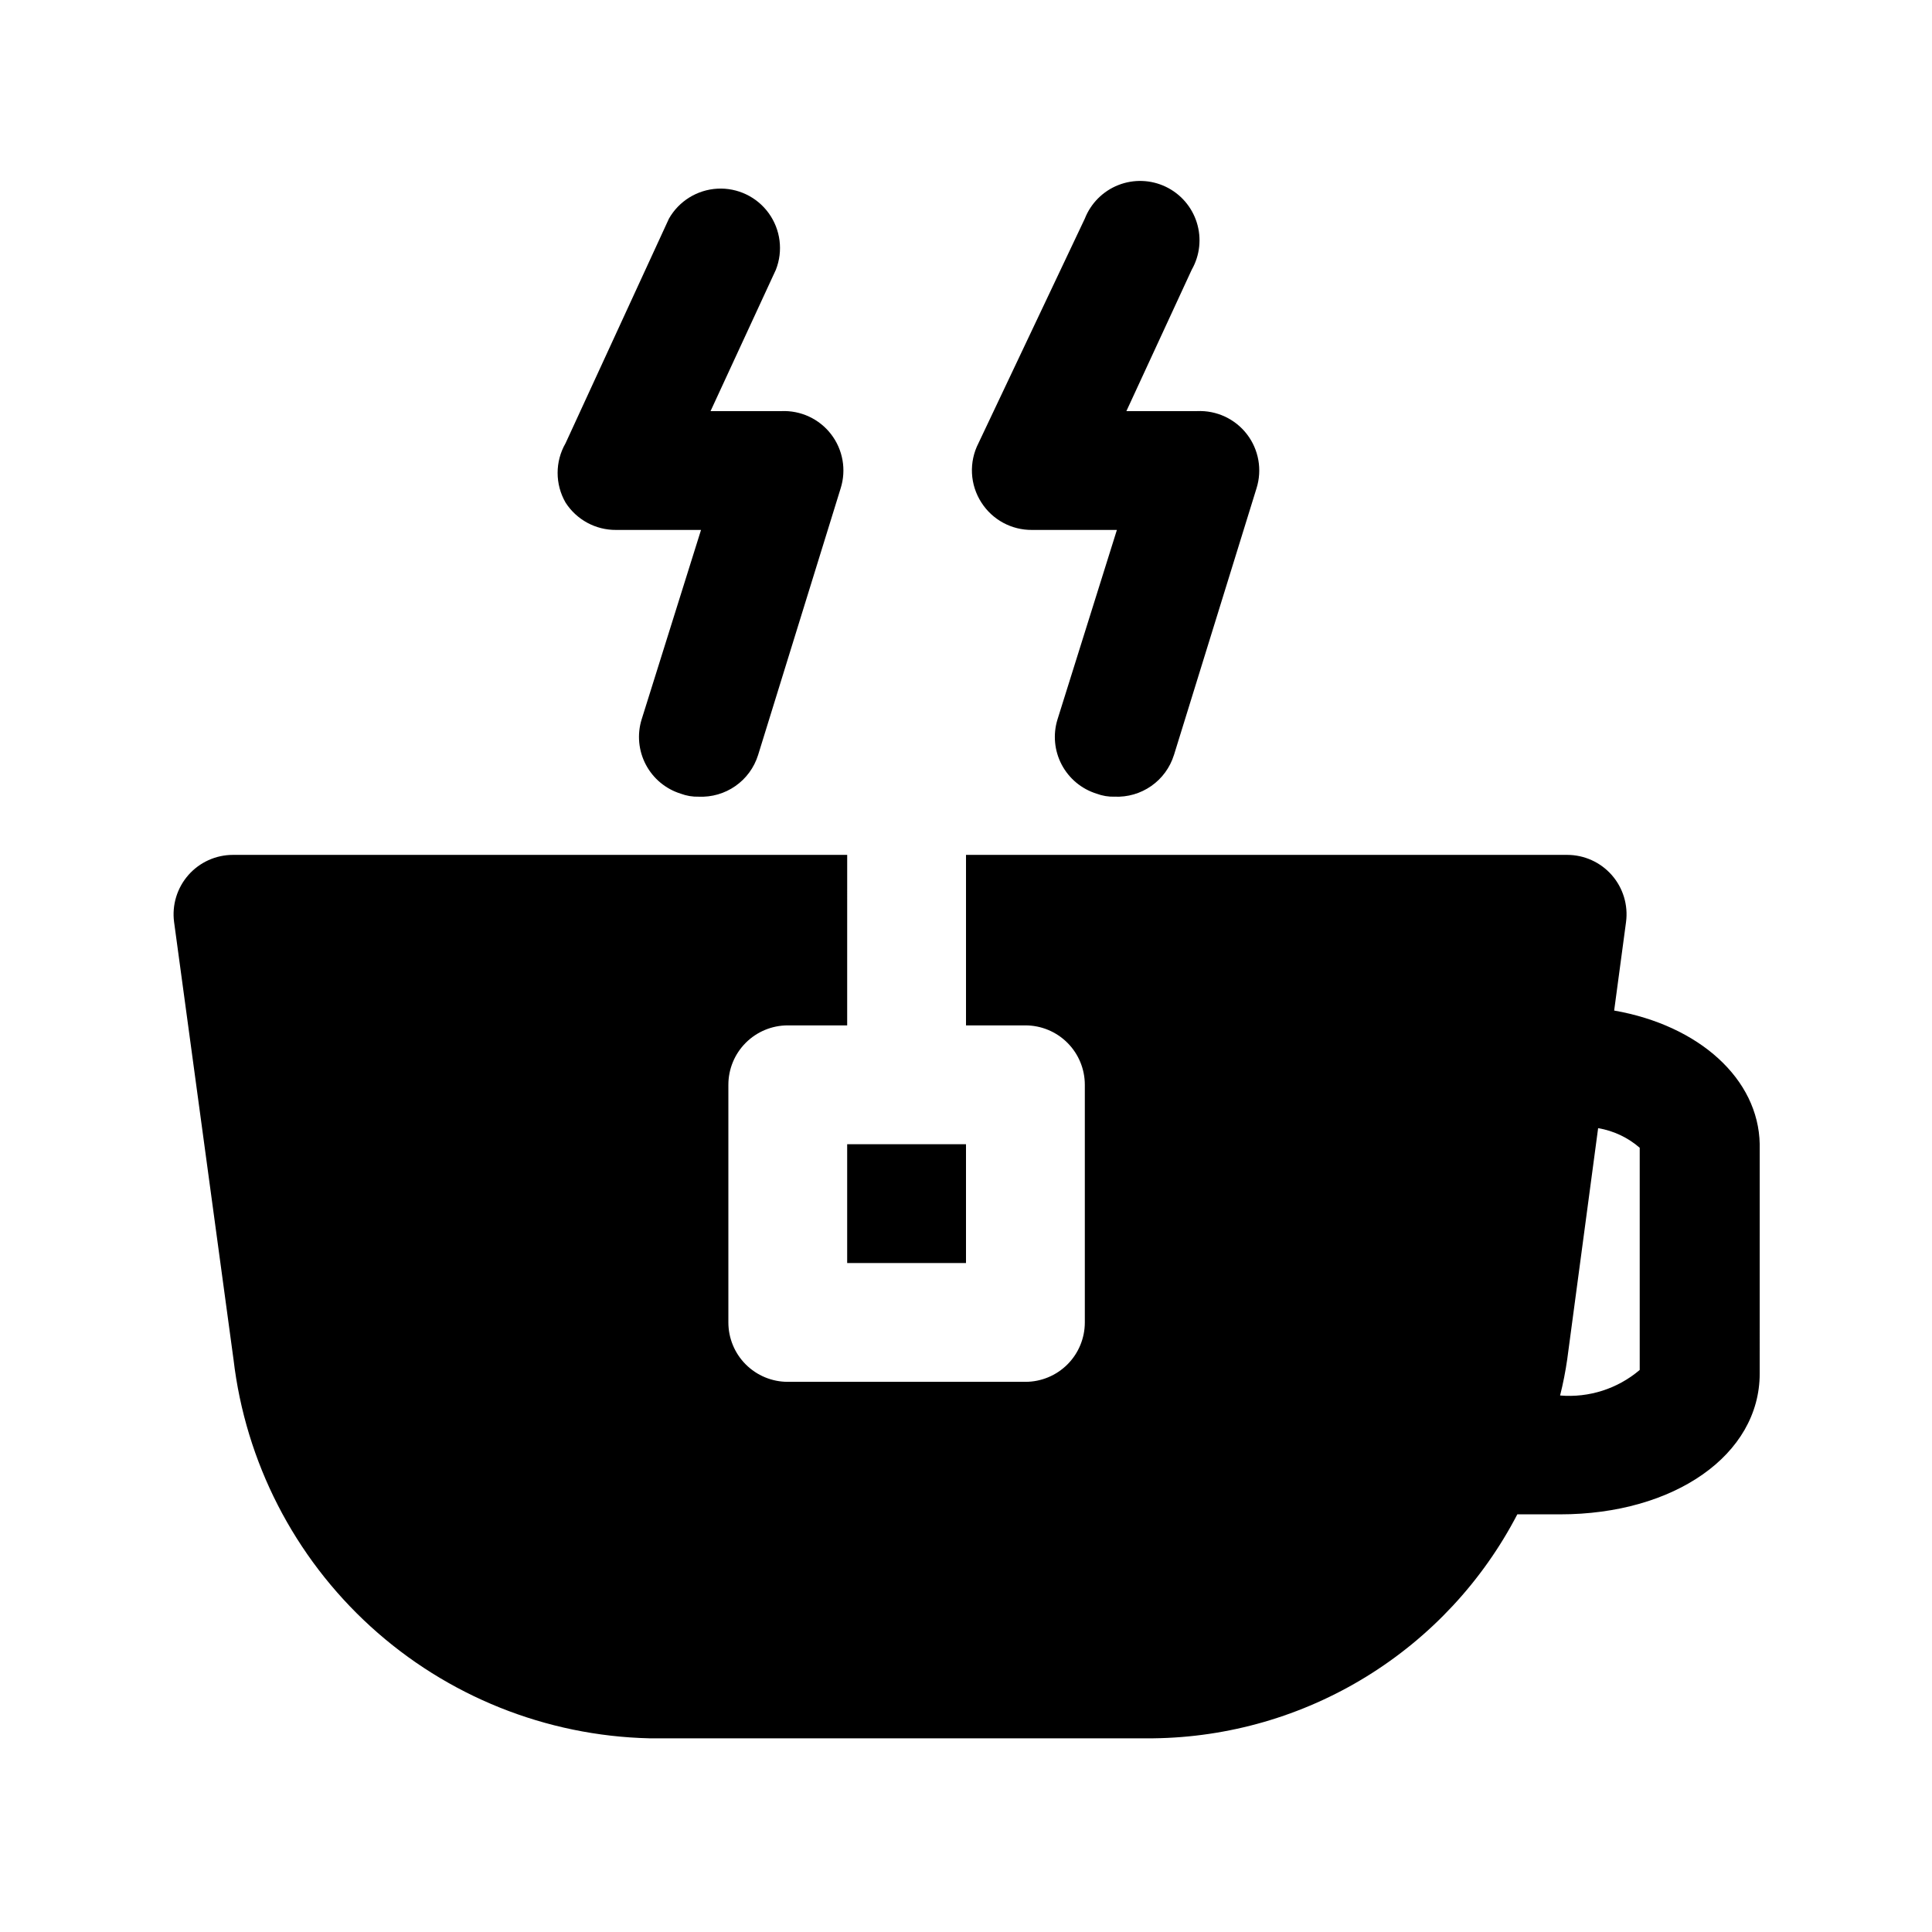
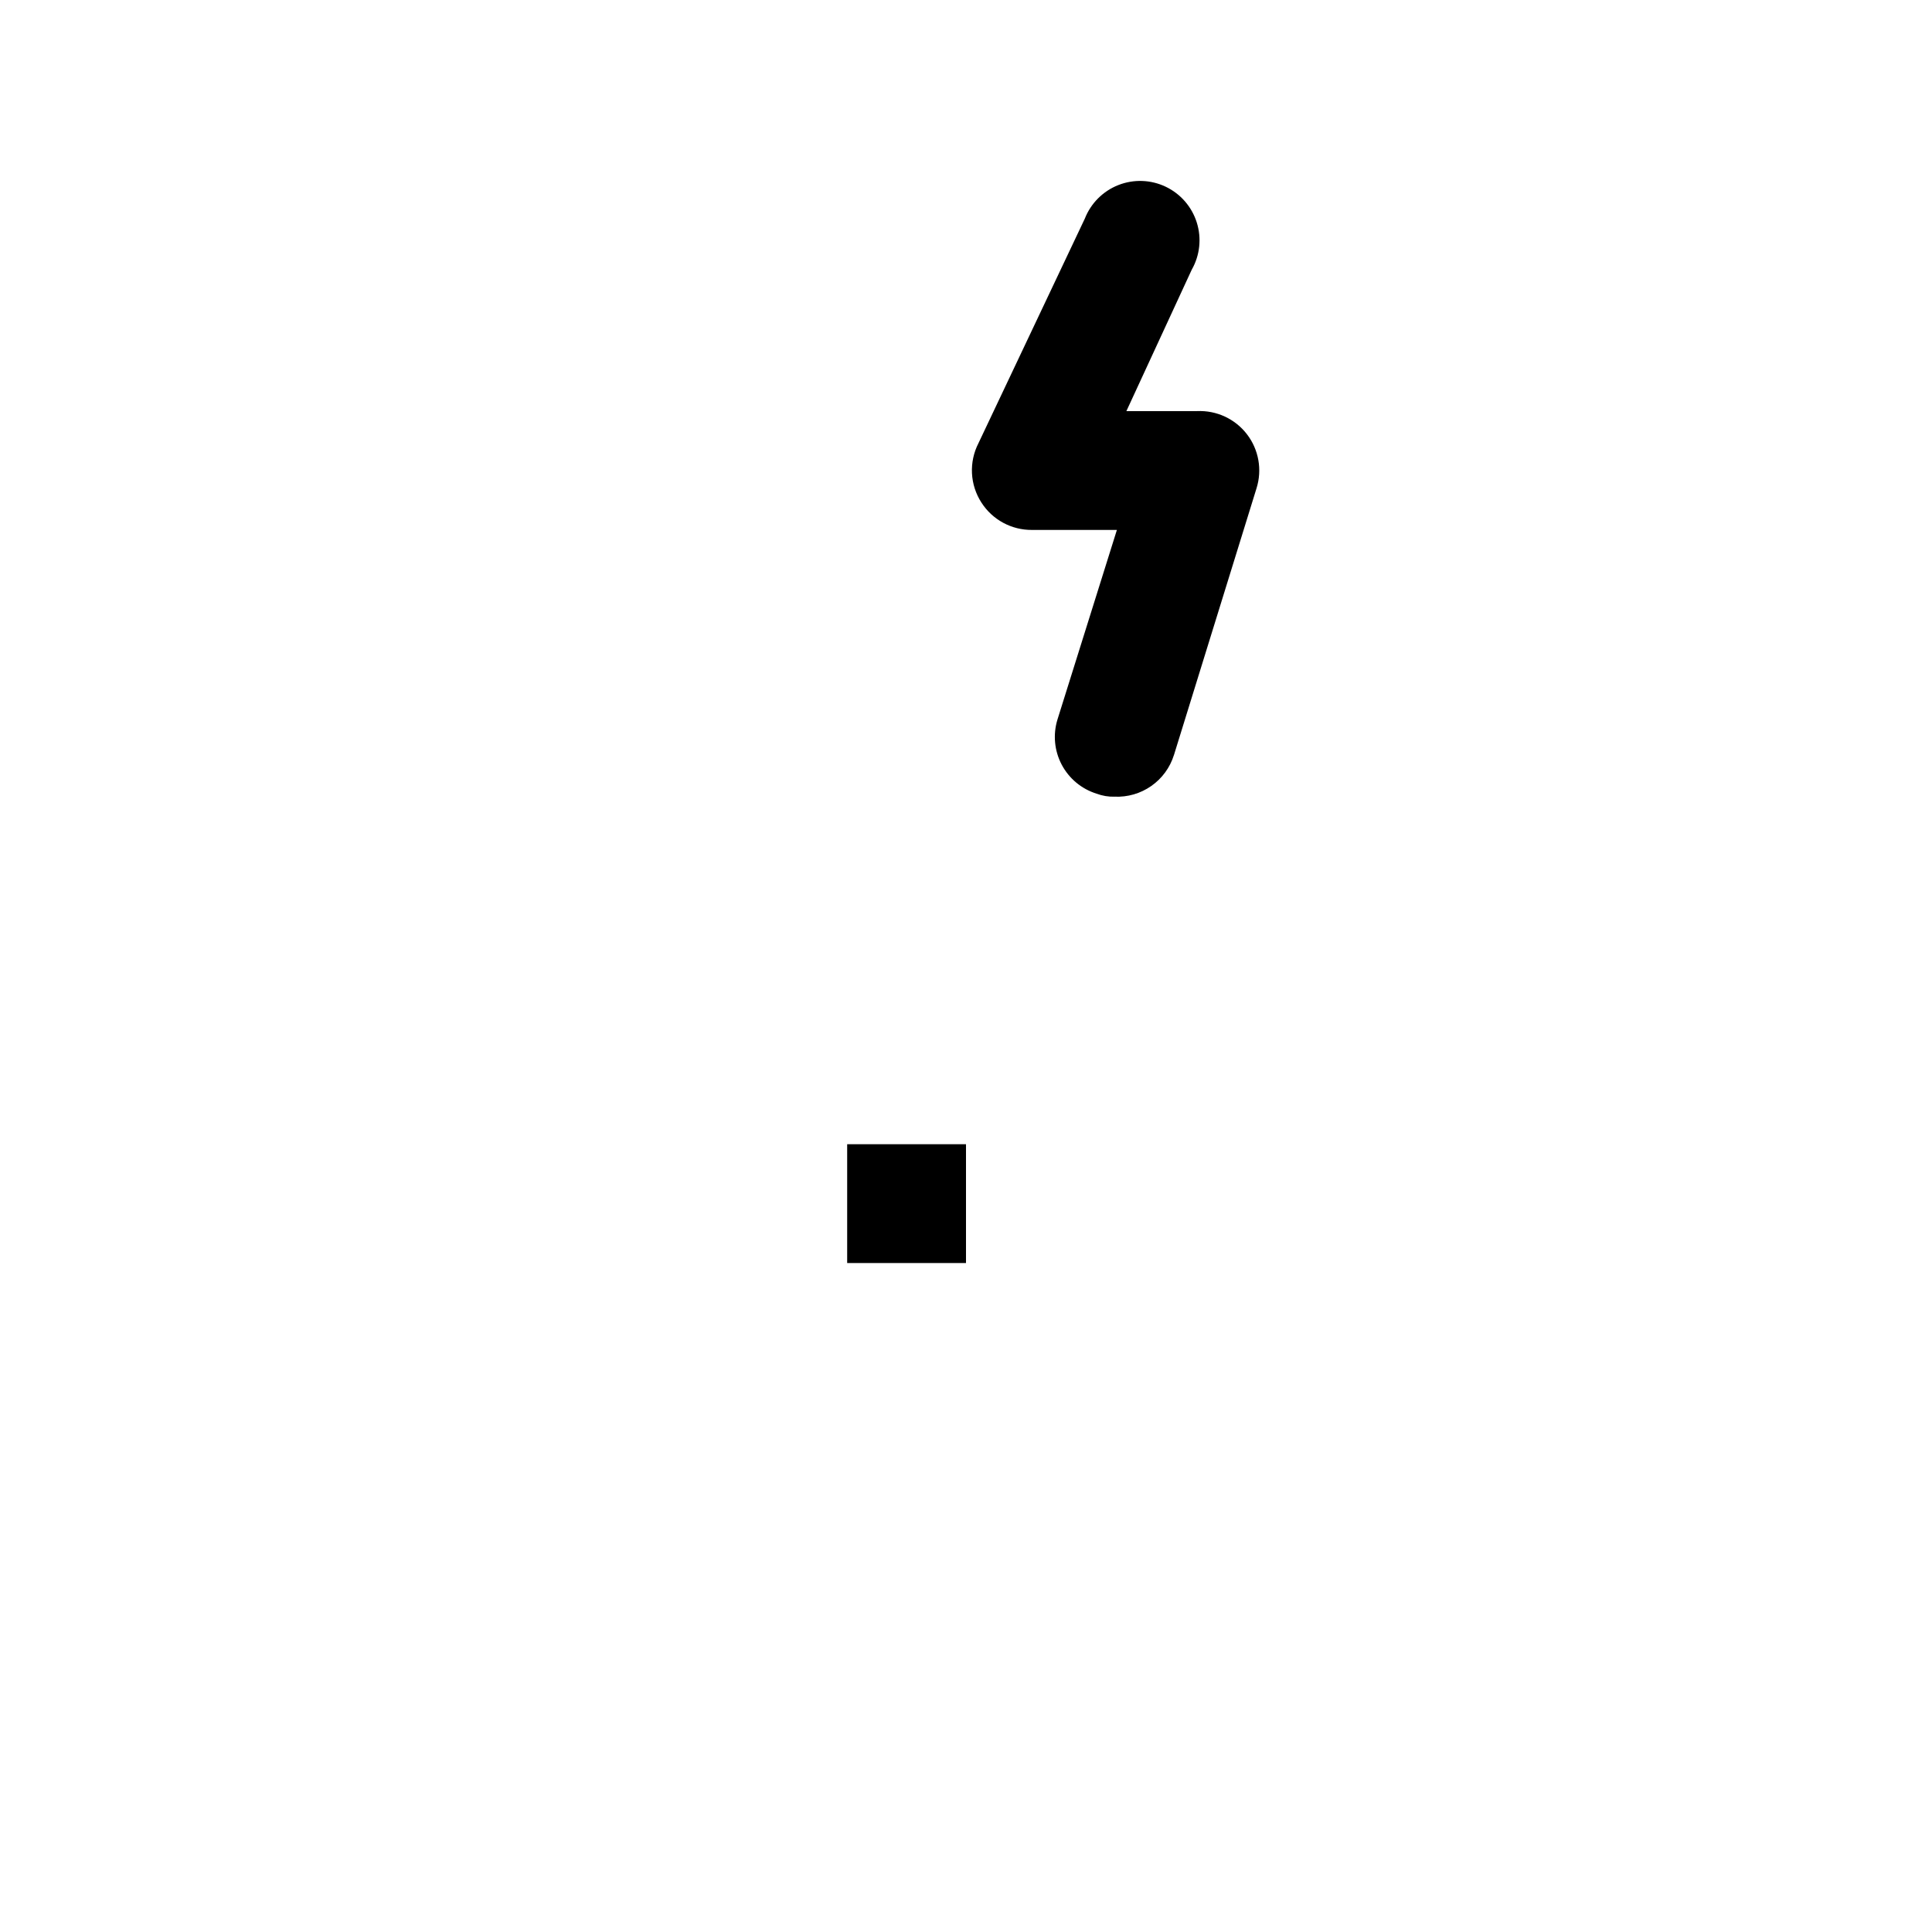
<svg xmlns="http://www.w3.org/2000/svg" fill="#000000" width="800px" height="800px" version="1.1" viewBox="144 144 512 512">
  <g>
-     <path d="m329.15 355.13c-1.609 0.047-3.211-0.223-4.723-0.789-3.984-1.234-7.32-4-9.266-7.688-1.949-3.691-2.356-8.004-1.125-11.992l15.742-50.223h-22.512c-5.41 0.043-10.461-2.691-13.383-7.242-2.812-4.871-2.812-10.875 0-15.746l27.395-59.512c2.648-4.656 7.484-7.644 12.836-7.938 5.348-0.289 10.48 2.164 13.613 6.508 3.137 4.344 3.848 9.984 1.891 14.969l-17.316 37.473h18.734c5.141-0.238 10.07 2.051 13.211 6.129 3.137 4.078 4.082 9.43 2.531 14.34l-21.883 70.691v-0.004c-1.039 3.32-3.148 6.199-5.996 8.191-2.848 1.996-6.273 2.988-9.75 2.832z" />
    <path d="m439.36 355.13c-1.609 0.047-3.215-0.223-4.723-0.789-3.988-1.234-7.32-4-9.27-7.688-1.949-3.691-2.352-8.004-1.121-11.992l15.742-50.223h-22.516c-5.406 0.043-10.461-2.691-13.379-7.242-1.504-2.324-2.371-5.004-2.508-7.766-0.137-2.766 0.453-5.516 1.719-7.981l28.184-59.512c1.598-4.066 4.812-7.289 8.879-8.891 4.066-1.602 8.617-1.441 12.562 0.441 3.941 1.883 6.926 5.324 8.234 9.492 1.309 4.172 0.824 8.699-1.34 12.496l-17.316 37.473h18.734c5.141-0.238 10.074 2.051 13.211 6.129s4.082 9.43 2.535 14.34l-21.883 70.691-0.004-0.004c-1.039 3.32-3.144 6.199-5.996 8.191-2.848 1.996-6.273 2.988-9.746 2.832z" />
-     <path d="m571.77 411.8 3.148-23.457c0.59-4.496-0.785-9.031-3.777-12.438-2.984-3.398-7.285-5.348-11.809-5.352h-159.33v45.184h15.742c4.176 0 8.18 1.66 11.133 4.613 2.953 2.949 4.613 6.957 4.613 11.133v62.977-0.004c0 4.176-1.66 8.184-4.613 11.133-2.953 2.953-6.957 4.613-11.133 4.613h-62.977c-4.176 0-8.18-1.66-11.133-4.613-2.953-2.949-4.609-6.957-4.609-11.133v-62.973c0-4.176 1.656-8.184 4.609-11.133 2.953-2.953 6.957-4.613 11.133-4.613h15.742l0.004-45.184h-162.79c-4.523 0.004-8.824 1.953-11.809 5.352-2.992 3.406-4.371 7.941-3.781 12.438l15.742 115.88h0.004c3.18 27.215 16.082 52.363 36.332 70.82s46.484 28.977 73.875 29.629h133.51c19.953-0.23 39.469-5.871 56.465-16.328 17-10.453 30.84-25.324 40.043-43.027h11.336c30.23 0 52.898-15.742 52.898-37.312l0.004-60.773c-0.316-17.316-16.059-31.488-38.574-35.426zm-14.328 102.02c0.797-3.168 1.426-6.371 1.891-9.605l8.188-61.246v0.004c4.082 0.684 7.894 2.484 11.02 5.195v58.883c-5.848 4.977-13.441 7.414-21.098 6.769z" />
    <path d="m368.51 447.23h31.488v31.488h-31.488z" />
  </g>
</svg>